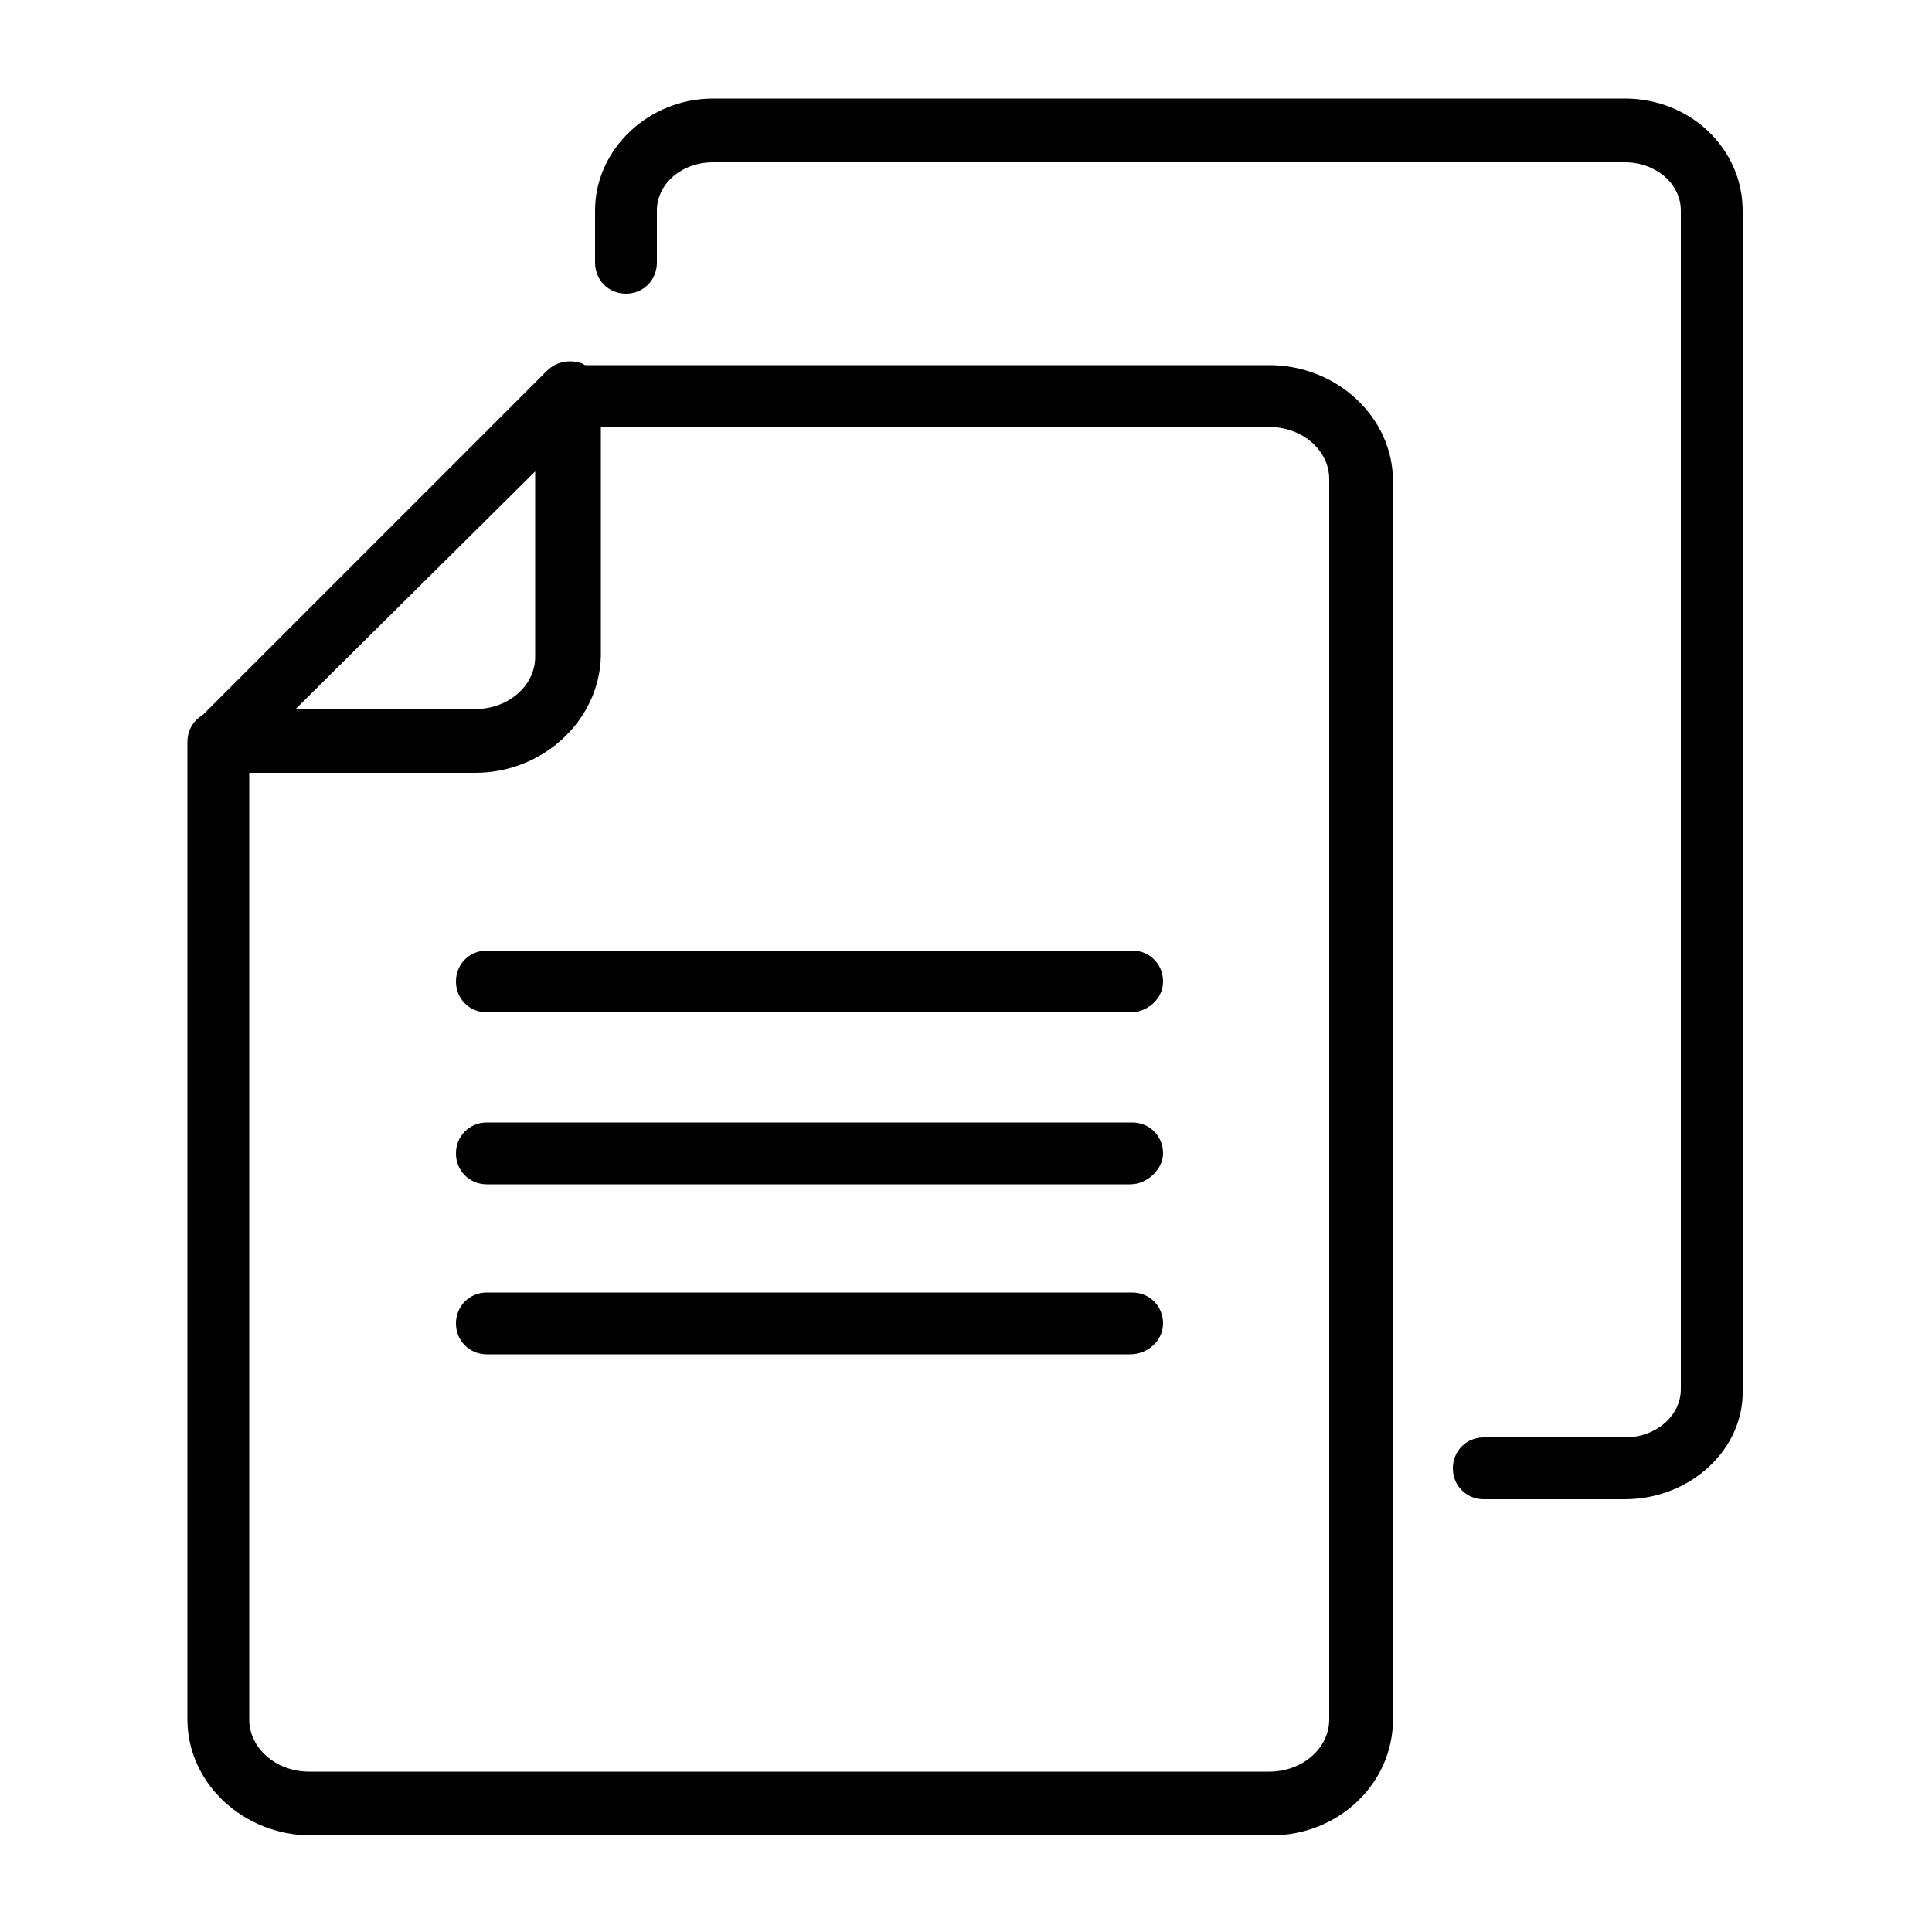
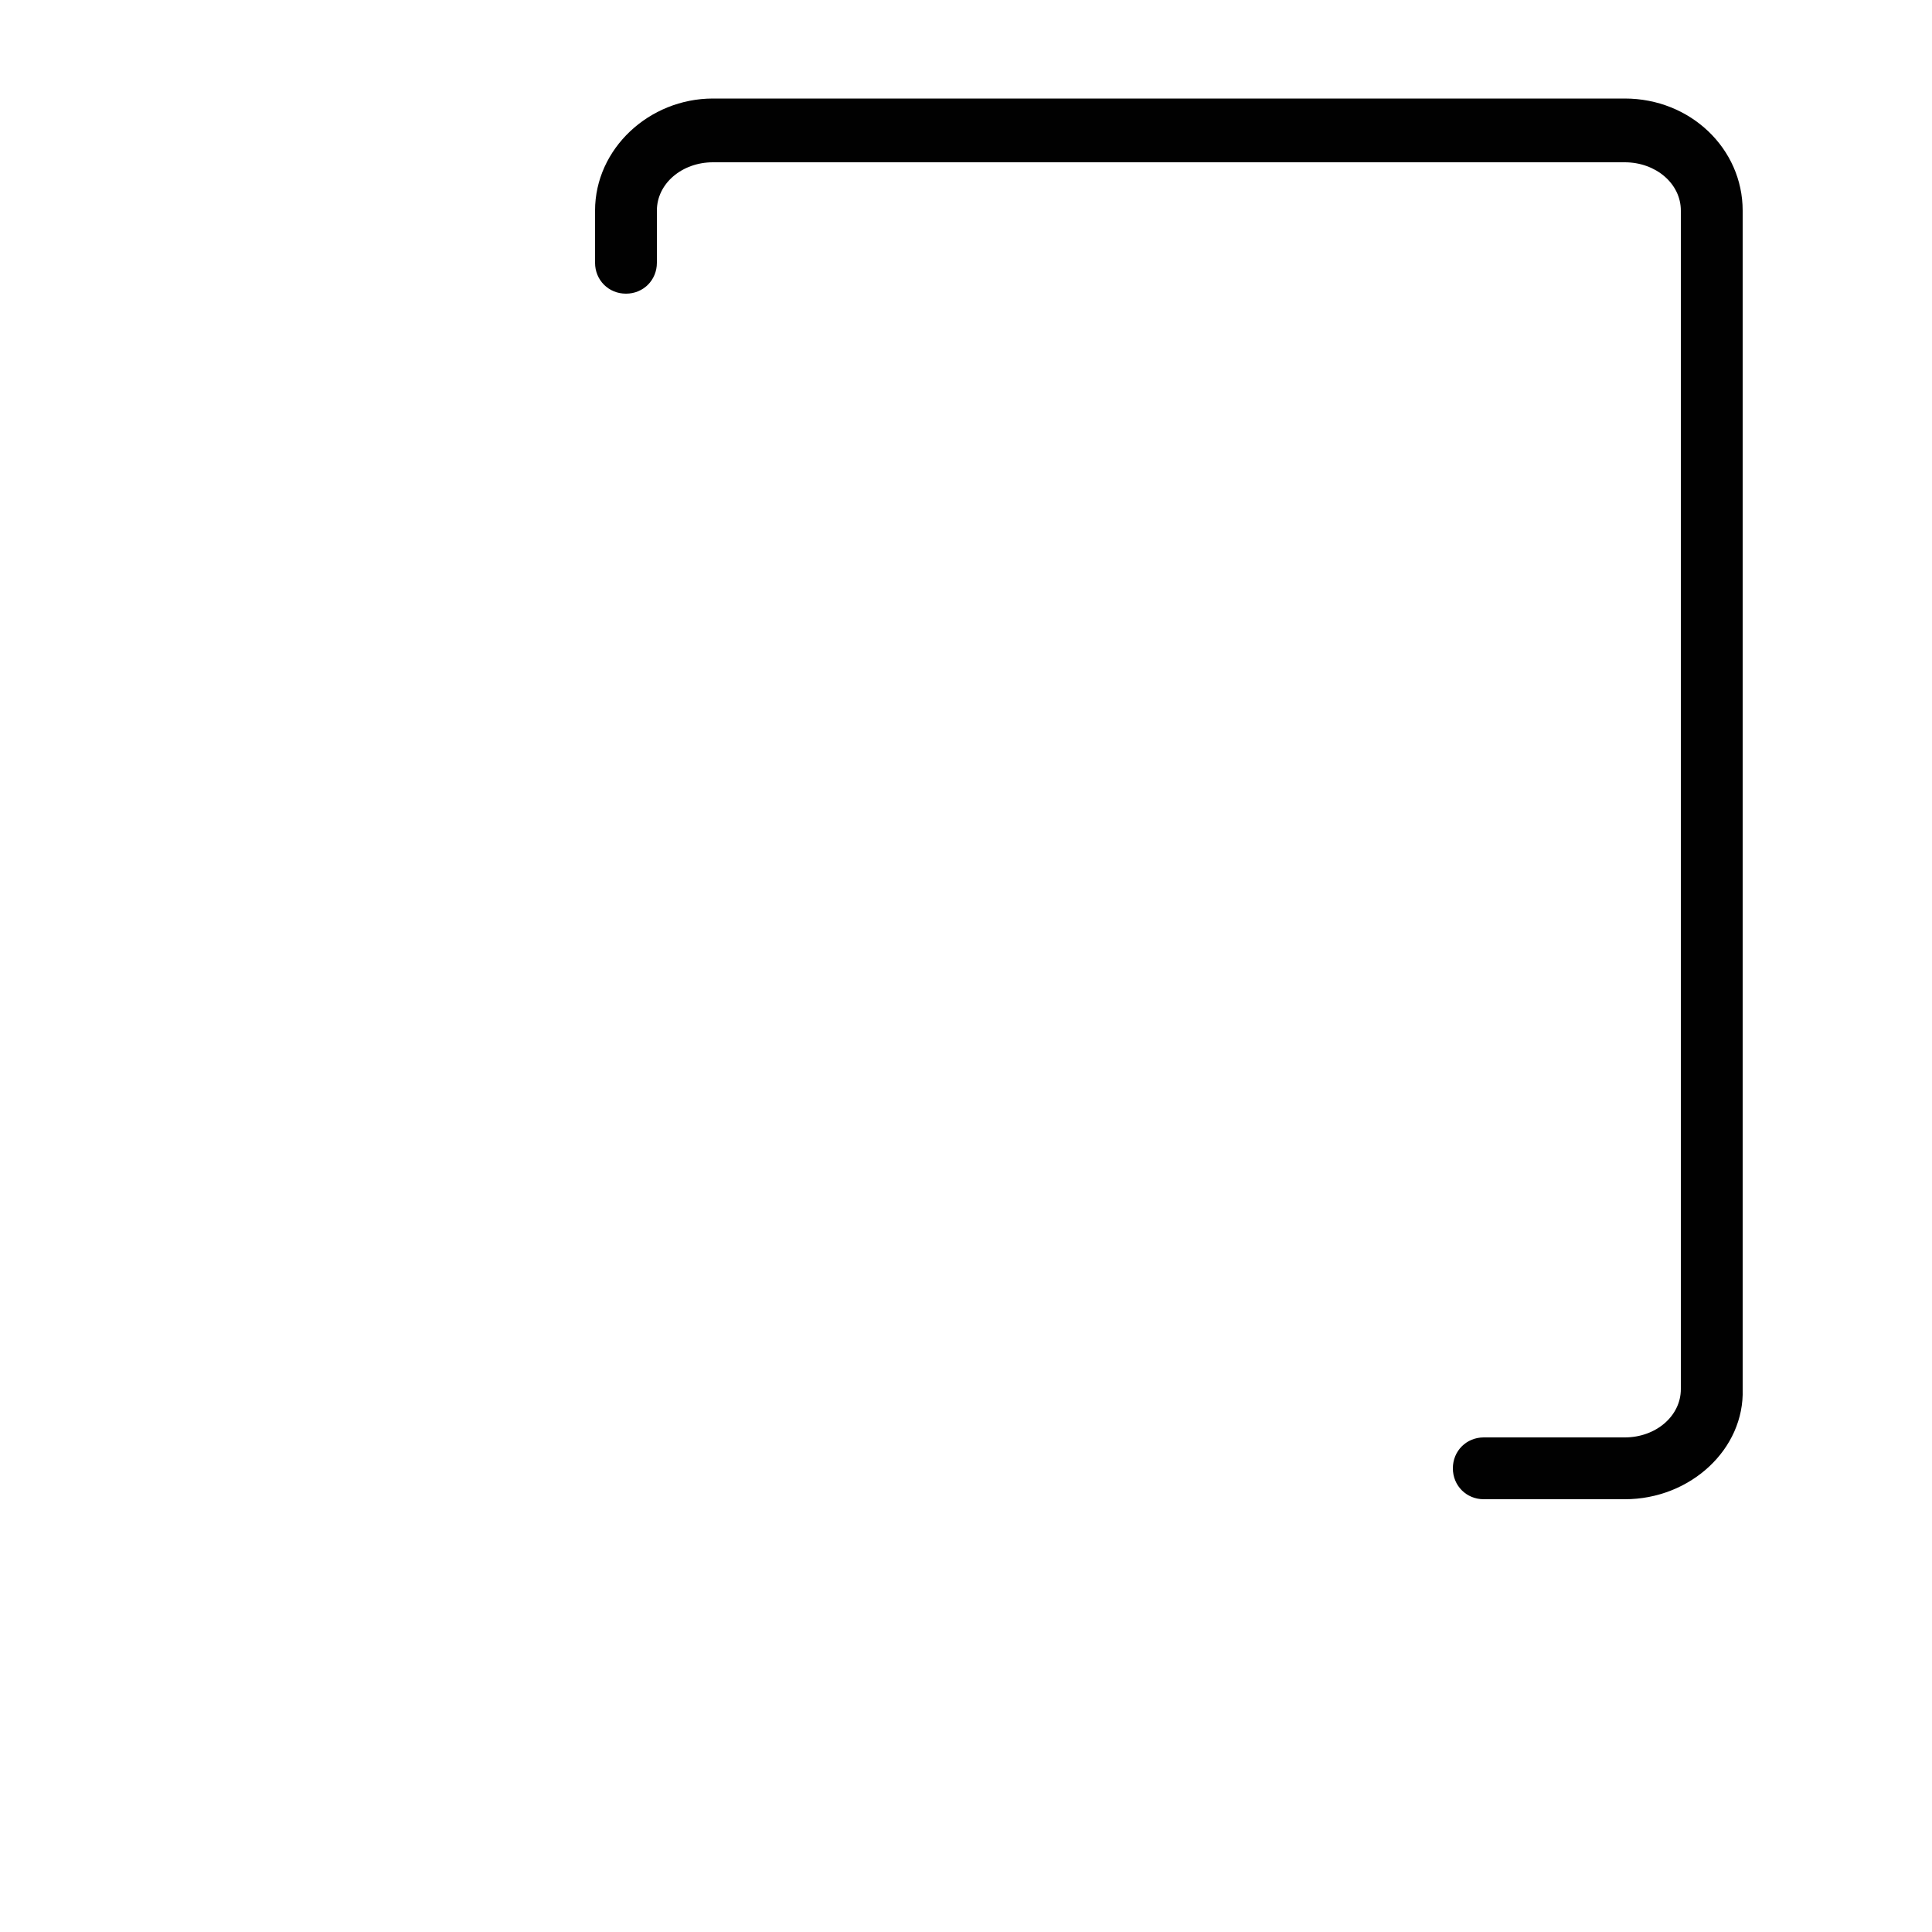
<svg xmlns="http://www.w3.org/2000/svg" viewBox="0 0 100 100">
  <style>.st2{fill:#010101}</style>
  <g id="_x30_32_629">
-     <path class="st2" d="M65.8 95H16.1c-3.5 0-6.4-2.7-6.4-6V38.4c0-.9.7-1.6 1.6-1.6.9 0 1.6.7 1.6 1.6V89c0 1.5 1.4 2.7 3.1 2.7h49.7c1.7 0 3.1-1.2 3.1-2.7V24.8c0-1.5-1.4-2.7-3.1-2.7H29.3c-.9 0-1.6-.7-1.6-1.6s.7-1.6 1.6-1.6h36.4c3.5 0 6.4 2.7 6.4 6V89c0 3.3-2.8 6-6.3 6z" />
-     <path class="st2" d="M24.6 40H11.4c-.7 0-1.3-.4-1.5-1-.3-.6-.1-1.3.4-1.8l18-18c.5-.5 1.2-.6 1.8-.4.6.3 1 .9 1 1.5V34c-.1 3.3-3 6-6.5 6zm-9.3-3.3h9.3c1.7 0 3.1-1.2 3.1-2.7v-9.6L15.3 36.7zM58.5 52.4H25.2c-.9 0-1.6-.7-1.6-1.6 0-.9.7-1.6 1.6-1.6h33.4c.9 0 1.6.7 1.6 1.6 0 .9-.8 1.6-1.7 1.6zM58.5 61.3H25.2c-.9 0-1.6-.7-1.6-1.6 0-.9.7-1.6 1.6-1.6h33.4c.9 0 1.6.7 1.6 1.6 0 .8-.8 1.6-1.7 1.6zM58.5 70.1H25.2c-.9 0-1.6-.7-1.6-1.6s.7-1.6 1.6-1.6h33.4c.9 0 1.6.7 1.6 1.6s-.8 1.6-1.7 1.6z" />
    <g>
      <path class="st2" d="M84.1 77.6h-7.3c-.9 0-1.6-.7-1.6-1.6 0-.9.7-1.6 1.6-1.6h7.3c1.6 0 2.9-1.1 2.9-2.5v-61c0-1.4-1.3-2.5-2.9-2.5H36.9c-1.6 0-2.9 1.1-2.9 2.5v2.7c0 .9-.7 1.6-1.6 1.6-.9 0-1.6-.7-1.6-1.6v-2.7c0-3.2 2.8-5.8 6.1-5.8h47.2c3.4 0 6.1 2.6 6.1 5.8v61c.1 3.1-2.7 5.7-6.1 5.7z" />
    </g>
  </g>
</svg>